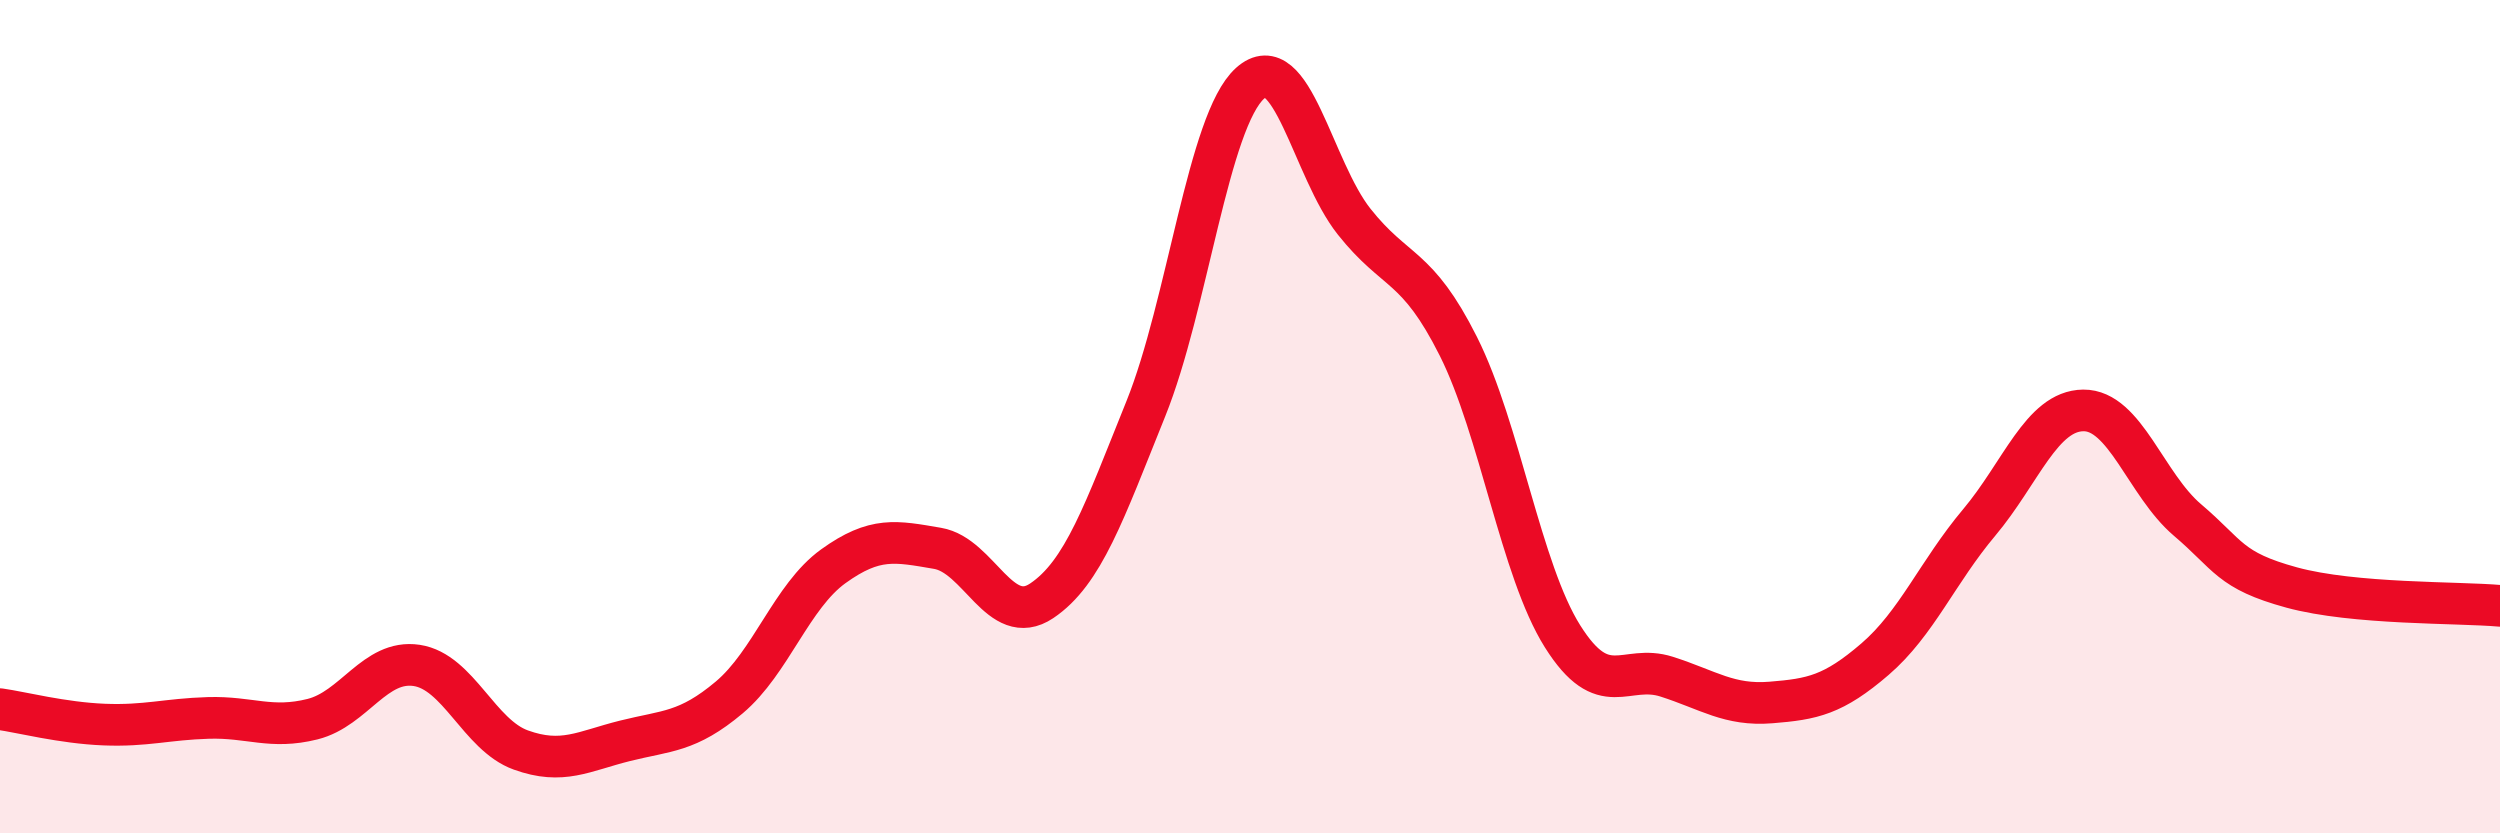
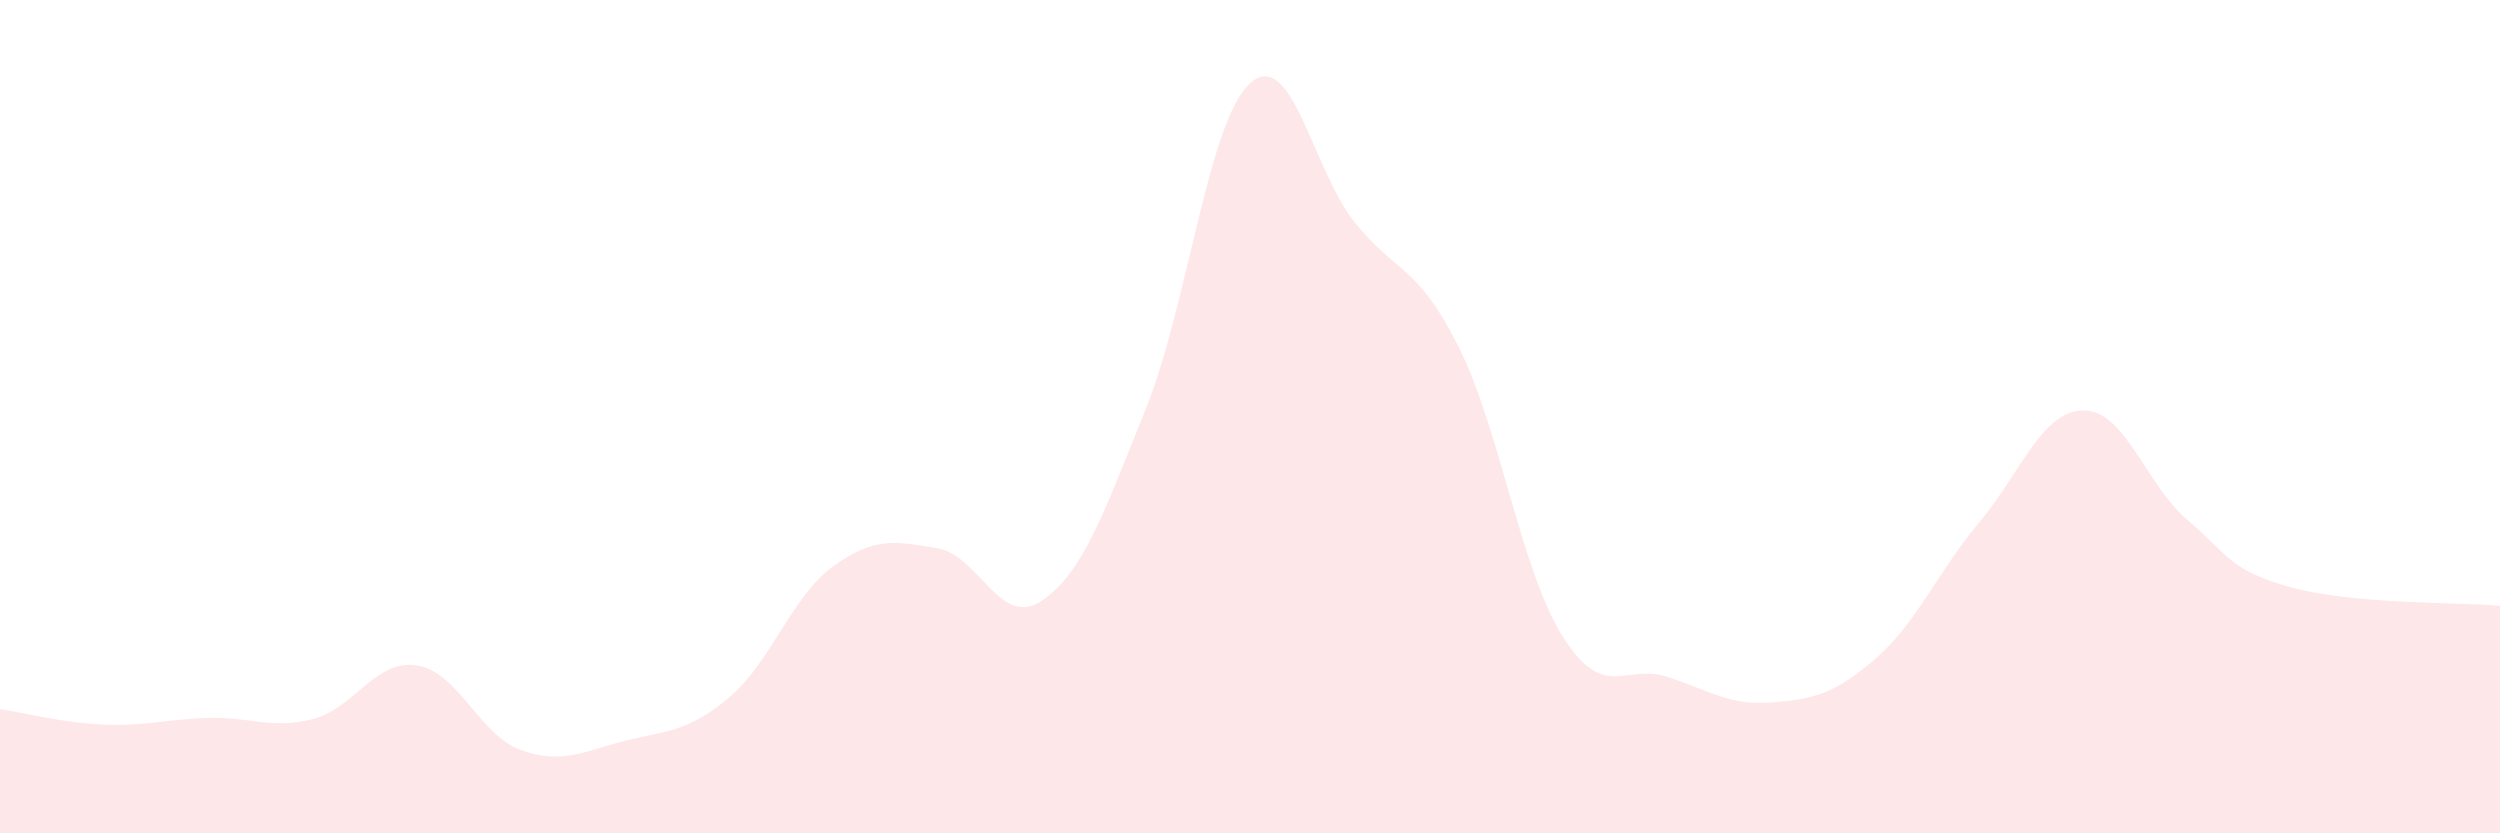
<svg xmlns="http://www.w3.org/2000/svg" width="60" height="20" viewBox="0 0 60 20">
  <path d="M 0,17.02 C 0.5,17.09 1.5,17.35 2.5,17.39 C 3.5,17.43 4,17.26 5,17.23 C 6,17.2 6.5,17.51 7.5,17.26 C 8.5,17.01 9,15.82 10,15.97 C 11,16.12 11.5,17.64 12.5,18 C 13.5,18.36 14,18.03 15,17.78 C 16,17.53 16.5,17.58 17.5,16.74 C 18.5,15.9 19,14.31 20,13.59 C 21,12.87 21.5,12.99 22.5,13.16 C 23.5,13.33 24,15.09 25,14.42 C 26,13.75 26.5,12.29 27.5,9.81 C 28.5,7.33 29,2.9 30,2 C 31,1.1 31.5,4.06 32.5,5.32 C 33.5,6.58 34,6.32 35,8.31 C 36,10.3 36.5,13.68 37.5,15.27 C 38.5,16.86 39,15.92 40,16.24 C 41,16.56 41.5,16.94 42.5,16.86 C 43.5,16.78 44,16.68 45,15.82 C 46,14.96 46.5,13.73 47.5,12.54 C 48.5,11.35 49,9.86 50,9.85 C 51,9.84 51.5,11.63 52.5,12.48 C 53.5,13.33 53.5,13.69 55,14.1 C 56.5,14.51 59,14.45 60,14.54L60 20L0 20Z" fill="#EB0A25" opacity="0.1" stroke-linecap="round" stroke-linejoin="round" />
-   <path d="M 0,17.02 C 0.5,17.09 1.5,17.35 2.5,17.39 C 3.5,17.43 4,17.26 5,17.23 C 6,17.2 6.5,17.51 7.5,17.26 C 8.5,17.01 9,15.82 10,15.97 C 11,16.12 11.5,17.64 12.5,18 C 13.5,18.36 14,18.03 15,17.78 C 16,17.53 16.5,17.58 17.5,16.74 C 18.5,15.9 19,14.31 20,13.59 C 21,12.87 21.5,12.99 22.5,13.16 C 23.5,13.33 24,15.09 25,14.42 C 26,13.75 26.5,12.29 27.5,9.81 C 28.5,7.33 29,2.9 30,2 C 31,1.1 31.5,4.06 32.5,5.32 C 33.5,6.58 34,6.32 35,8.31 C 36,10.3 36.5,13.68 37.5,15.27 C 38.5,16.86 39,15.92 40,16.24 C 41,16.56 41.5,16.94 42.5,16.86 C 43.5,16.78 44,16.68 45,15.82 C 46,14.96 46.5,13.73 47.5,12.54 C 48.5,11.35 49,9.86 50,9.85 C 51,9.84 51.5,11.63 52.5,12.48 C 53.5,13.33 53.5,13.69 55,14.1 C 56.5,14.51 59,14.45 60,14.54" stroke="#EB0A25" stroke-width="1" fill="none" stroke-linecap="round" stroke-linejoin="round" />
</svg>